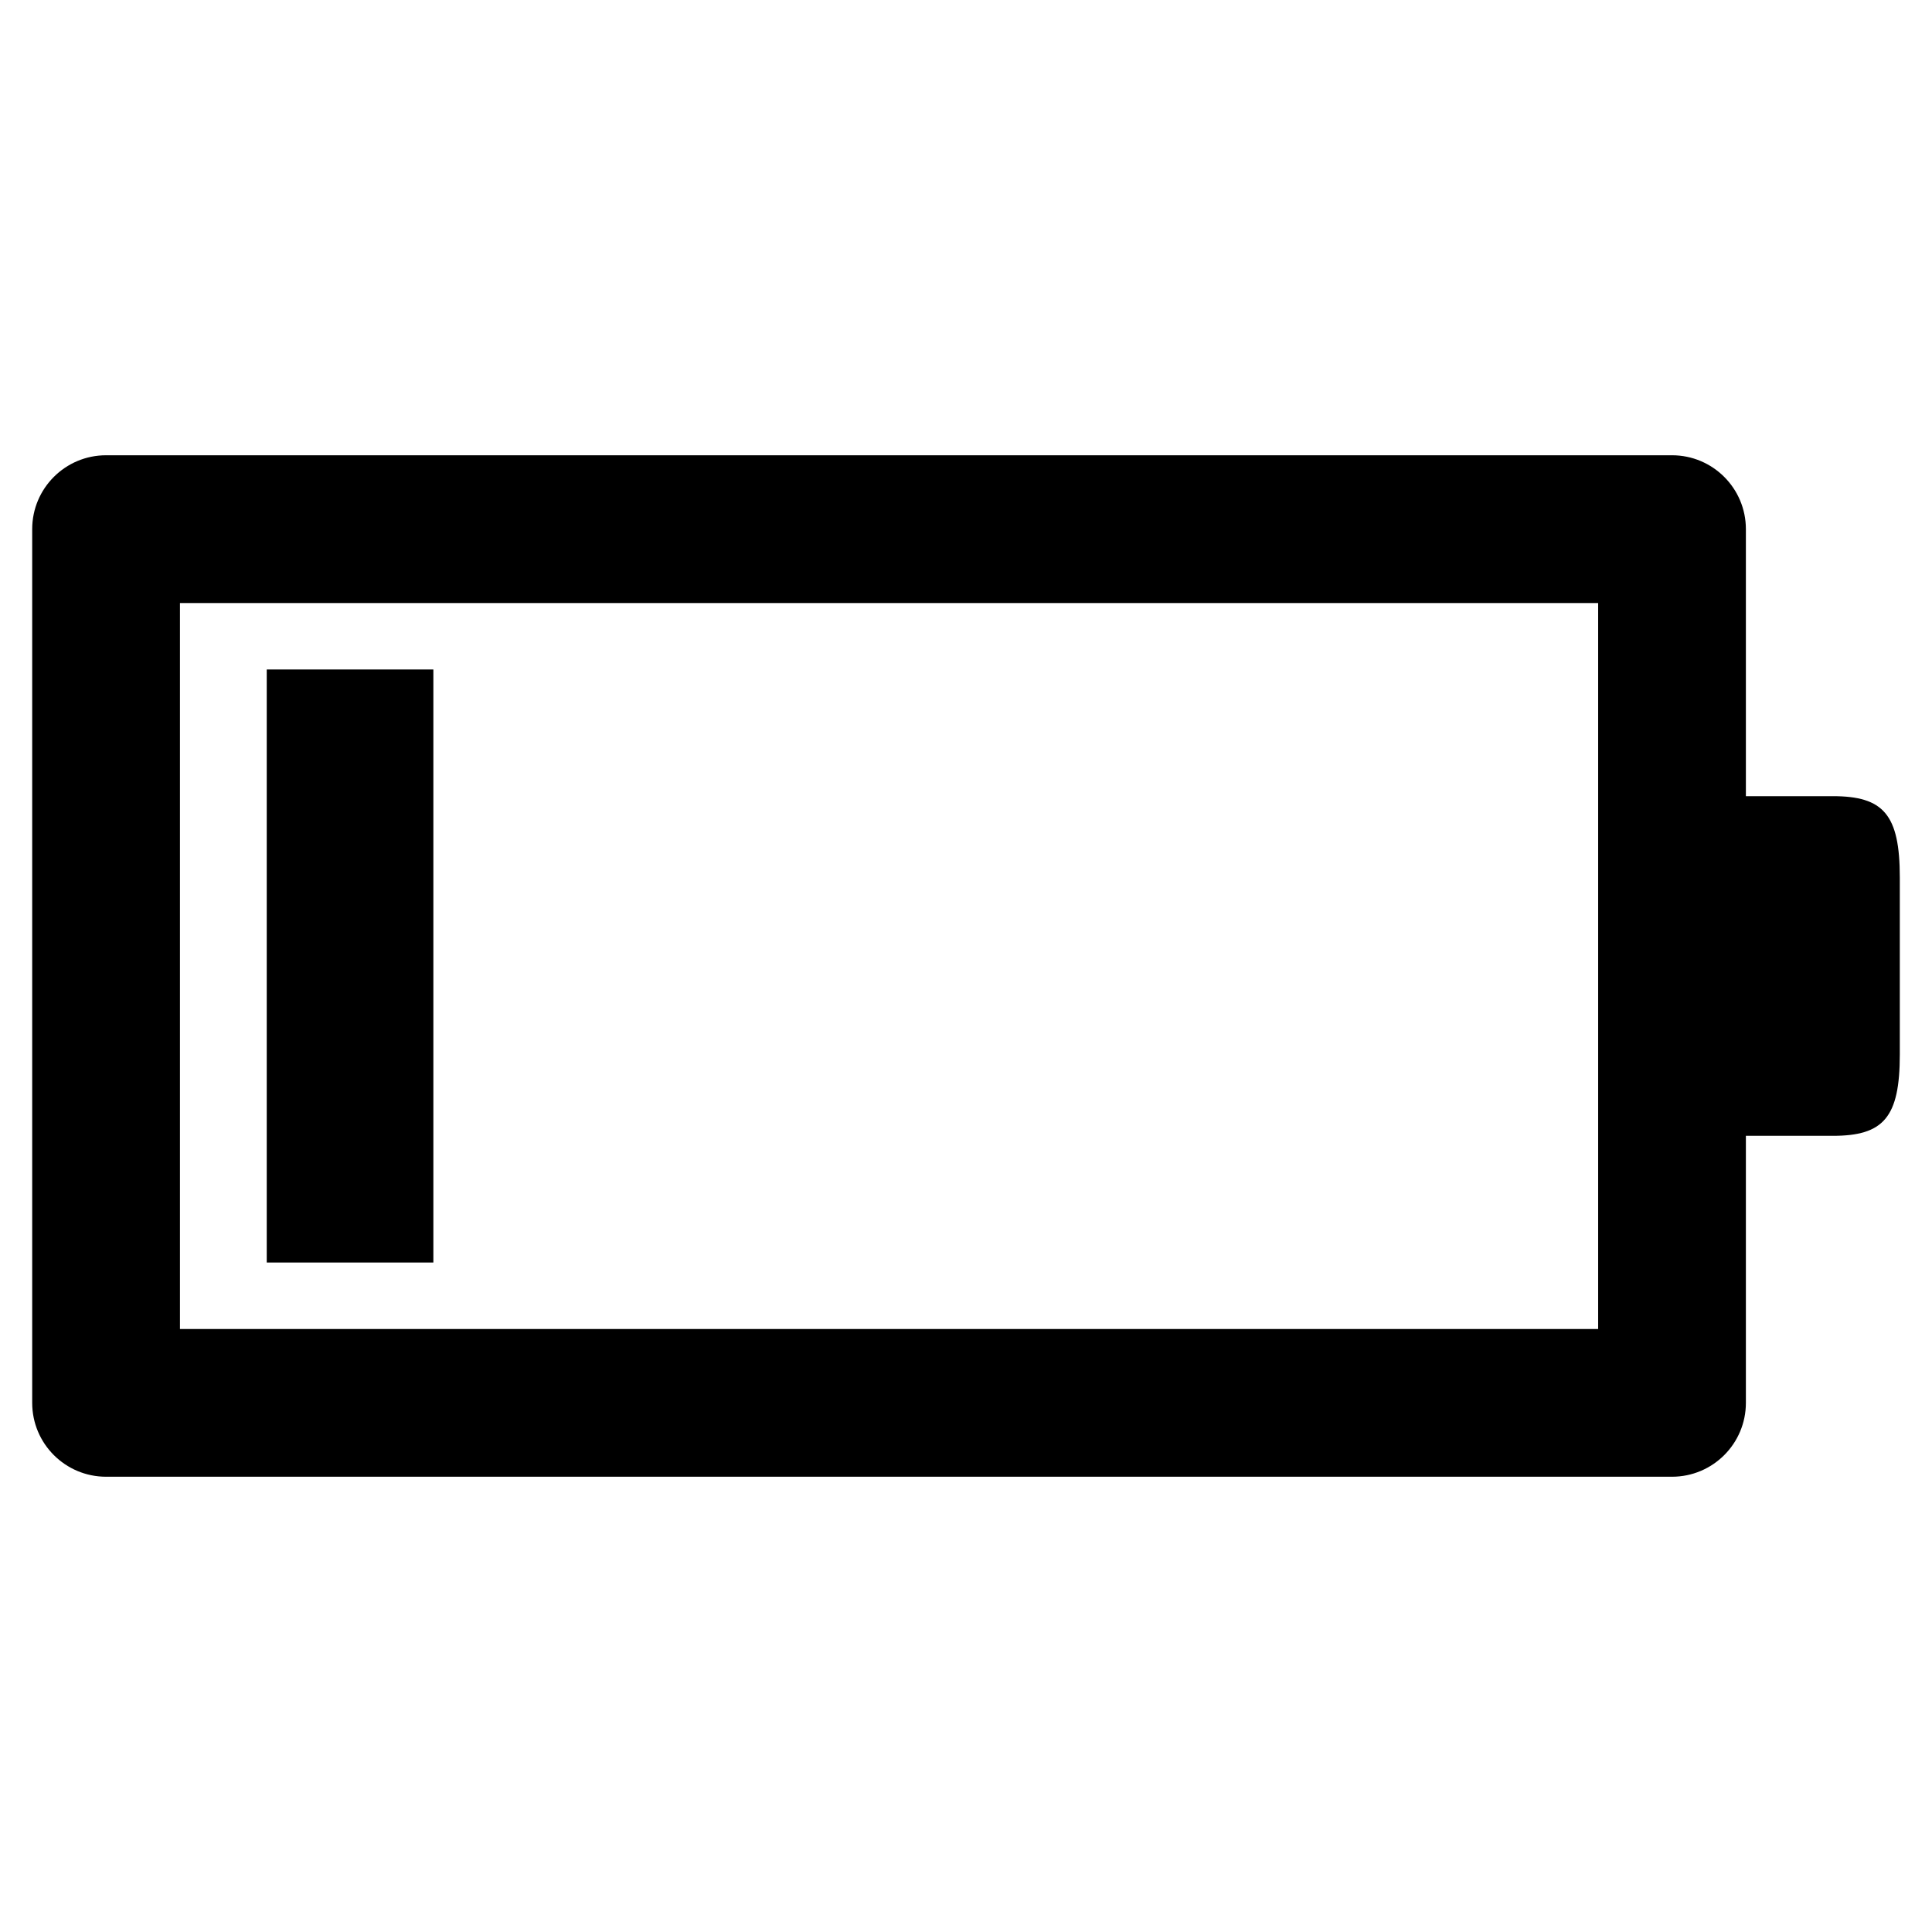
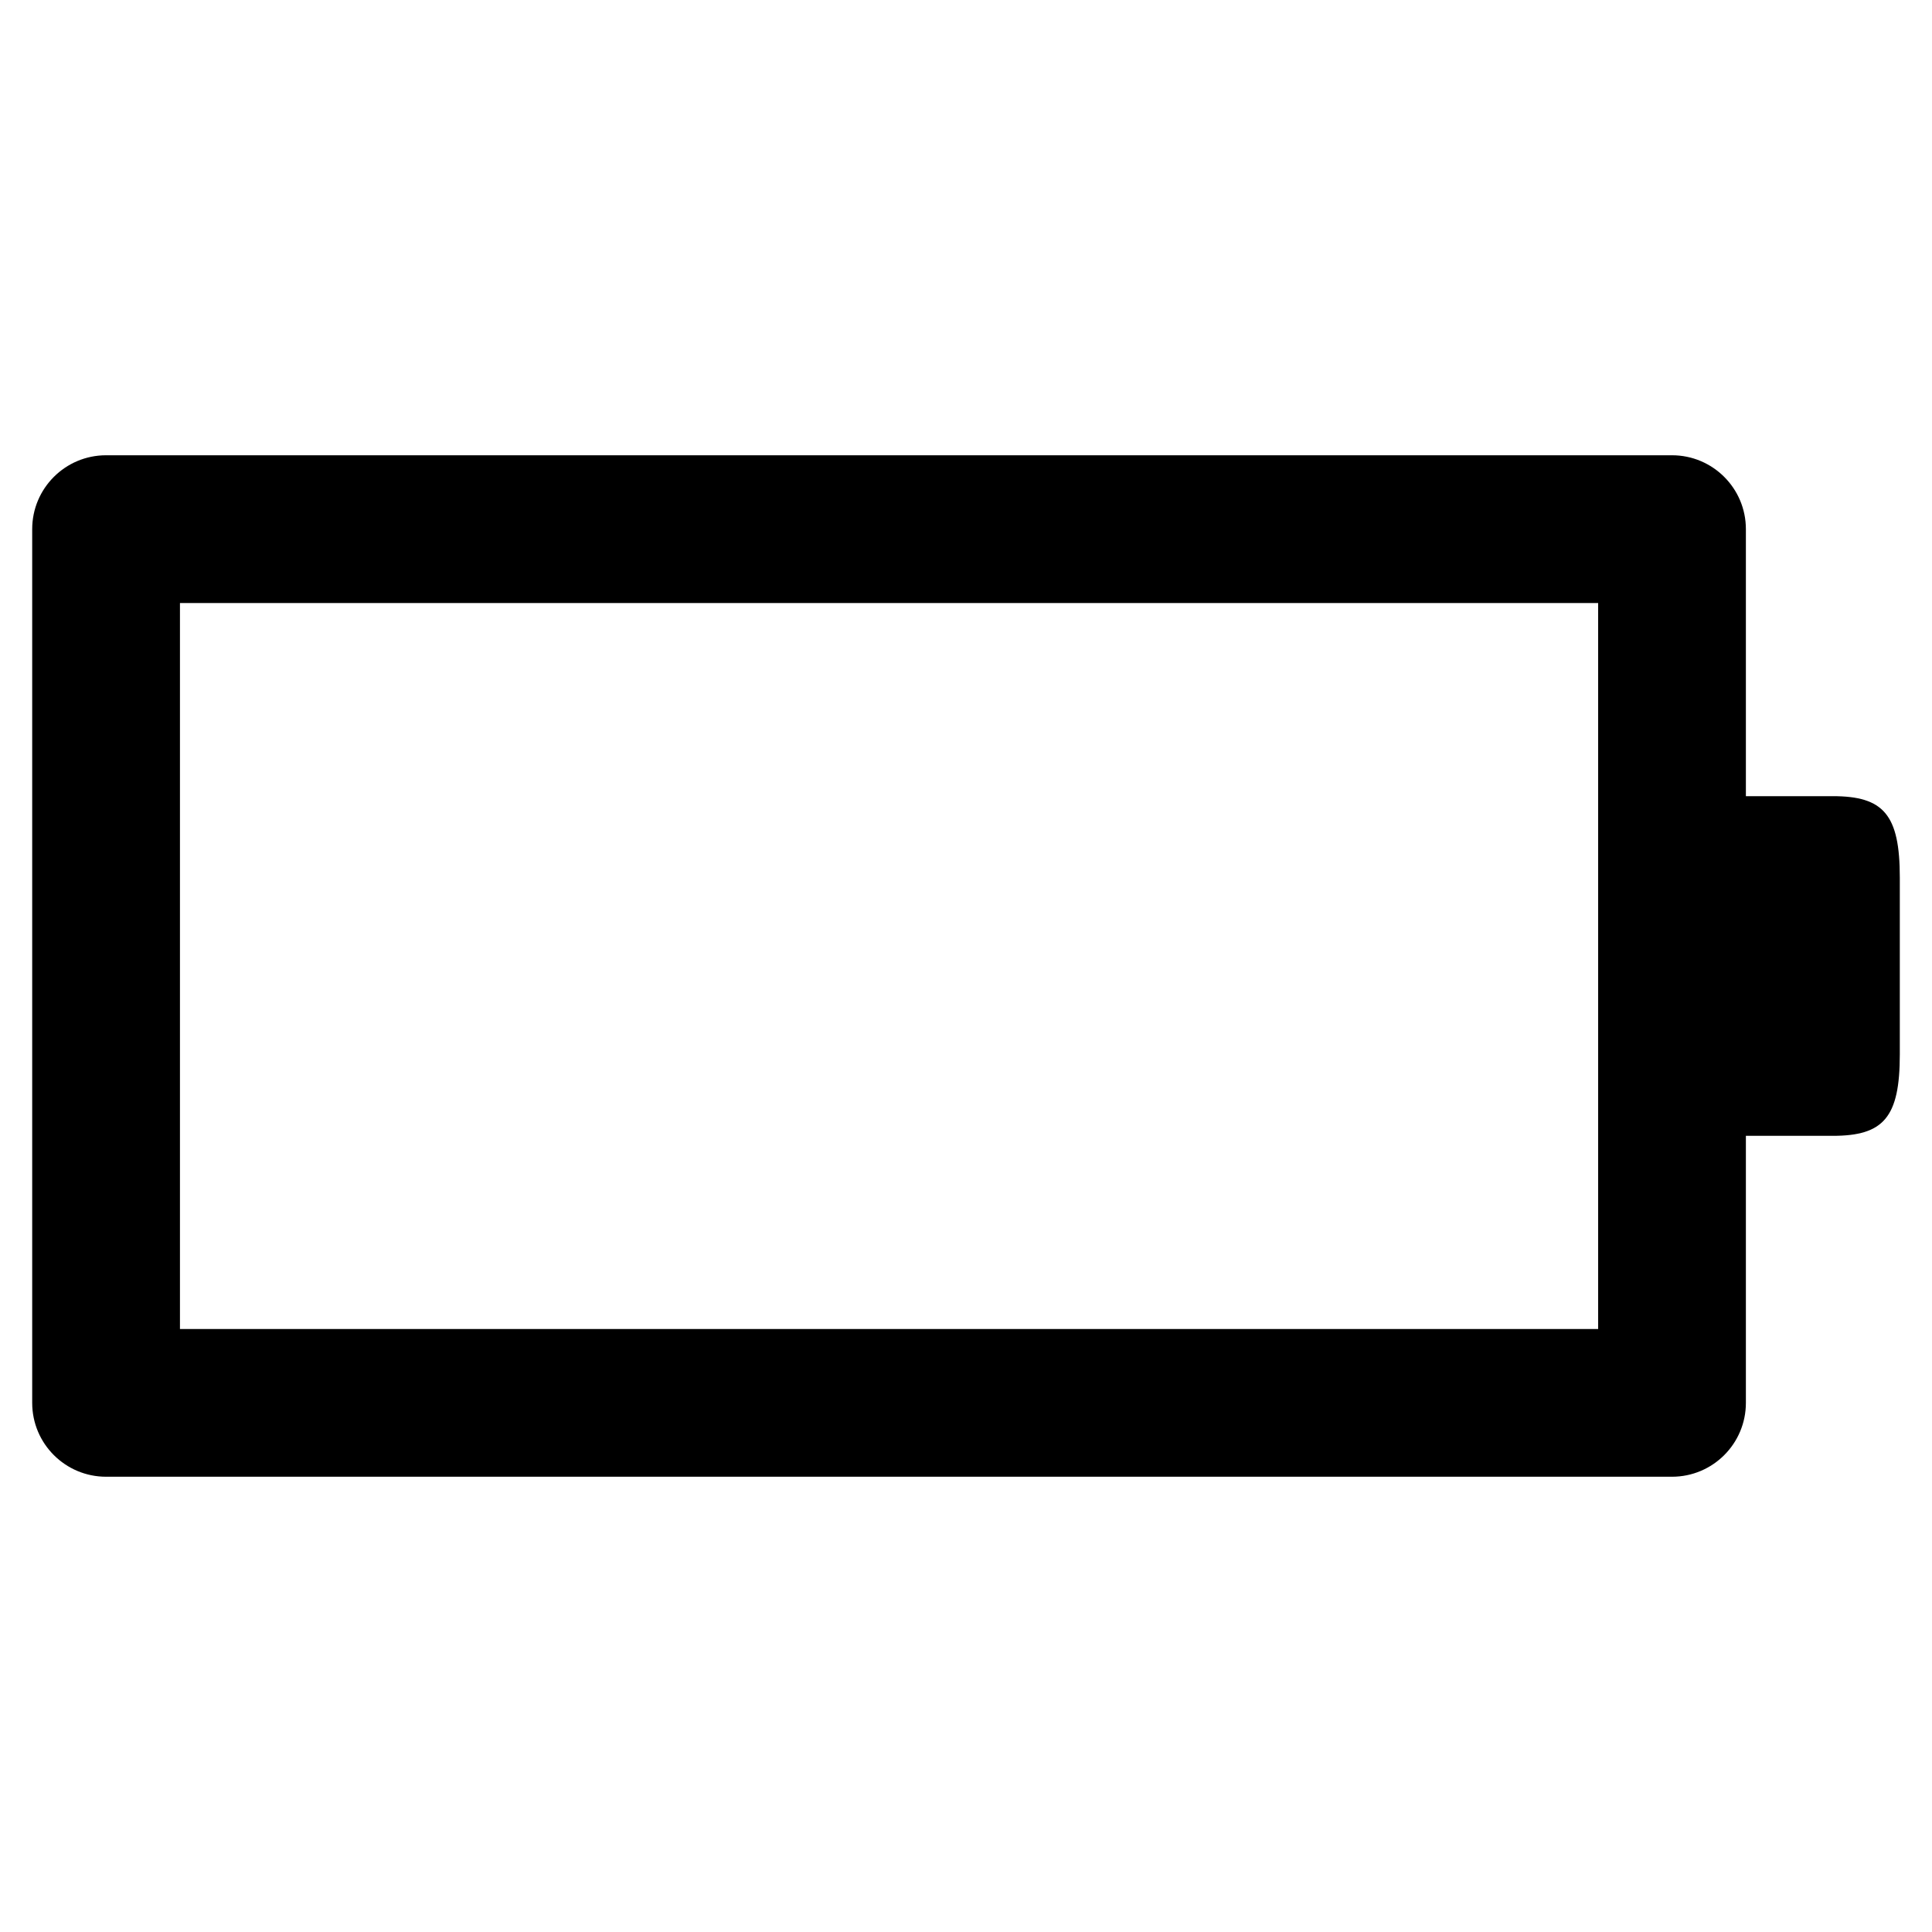
<svg xmlns="http://www.w3.org/2000/svg" id="_レイヤー_2_copy" data-name="レイヤー 2 copy" version="1.1" viewBox="0 0 85.039 85.039">
-   <rect x="11.741" y="29.468" width="7.334" height="26.103" fill="#000" stroke-width="0" />
  <path d="M80.668,35.044h-3.821v-11.753c0-1.796-1.456-3.252-3.252-3.252H4.669c-1.796,0-3.252,1.456-3.252,3.252v38.457c0,1.796,1.456,3.252,3.252,3.252h68.926c1.796,0,3.252-1.456,3.252-3.252v-11.753h3.821c2.238,0,2.954-.805,2.954-3.581v-7.789c0-2.775-.716-3.581-2.954-3.581ZM70.344,58.497H7.921v-31.954h62.423v31.954Z" fill="#000" stroke-width="0" />
</svg>